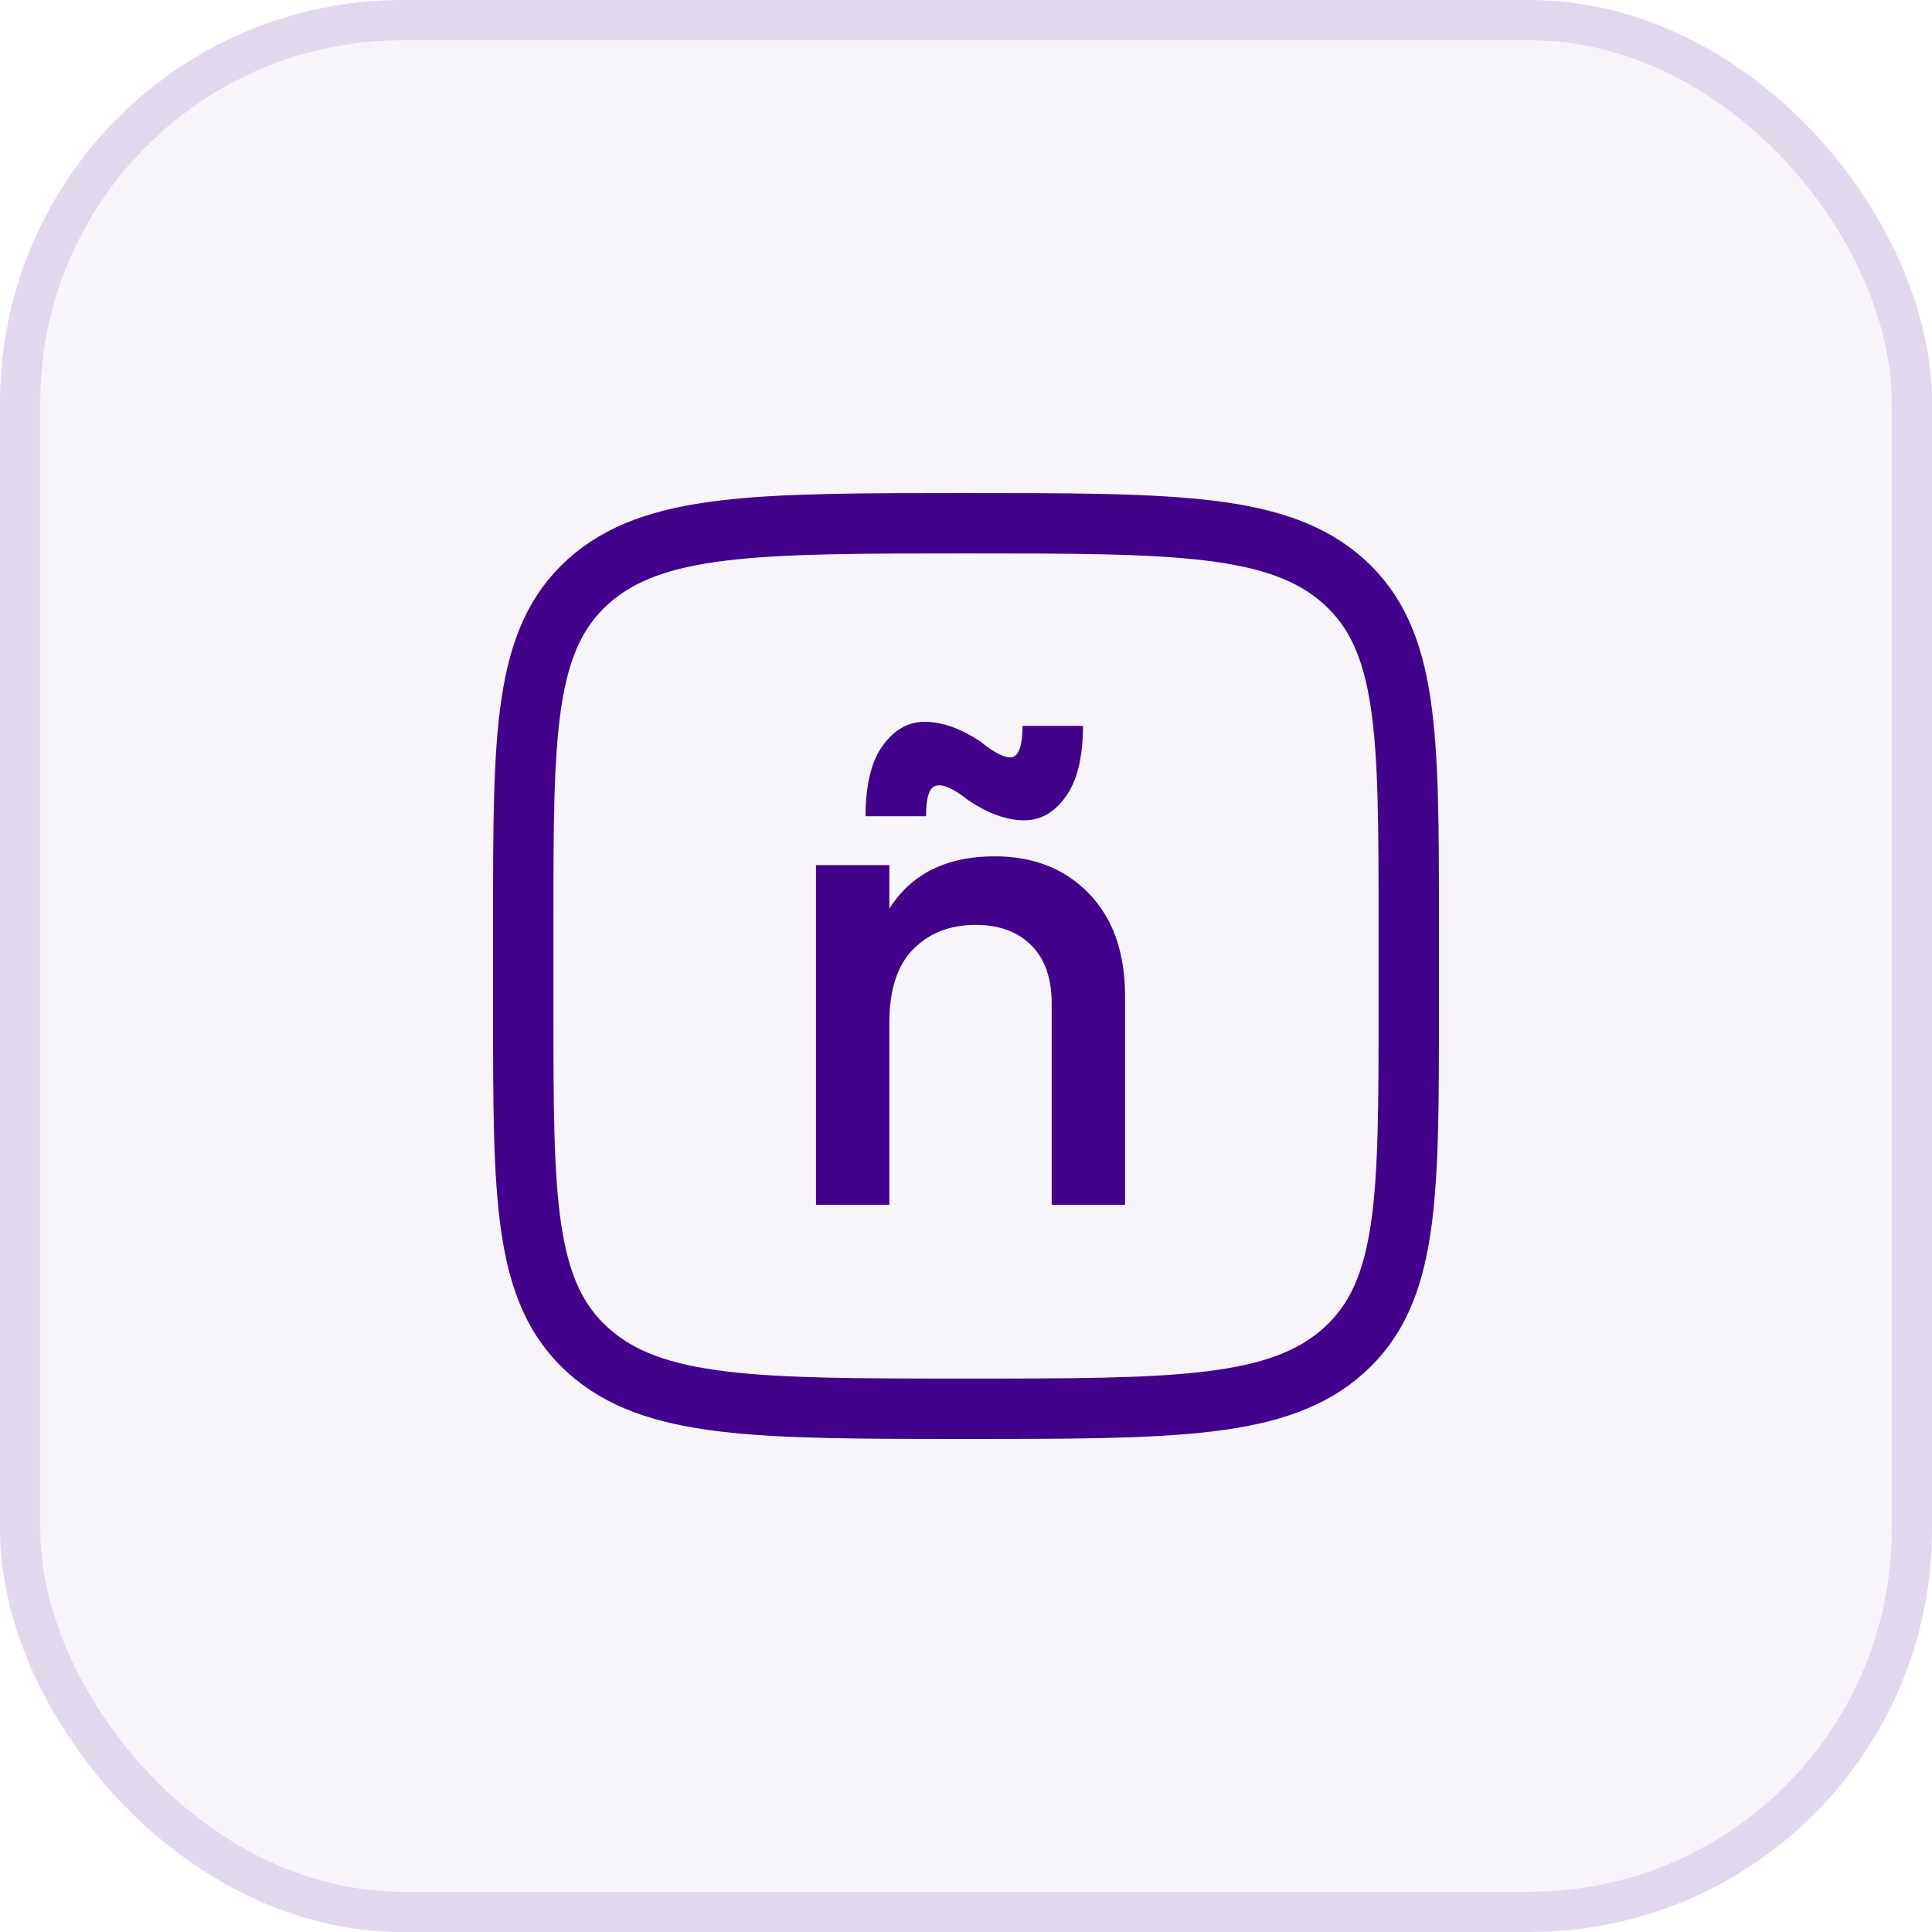
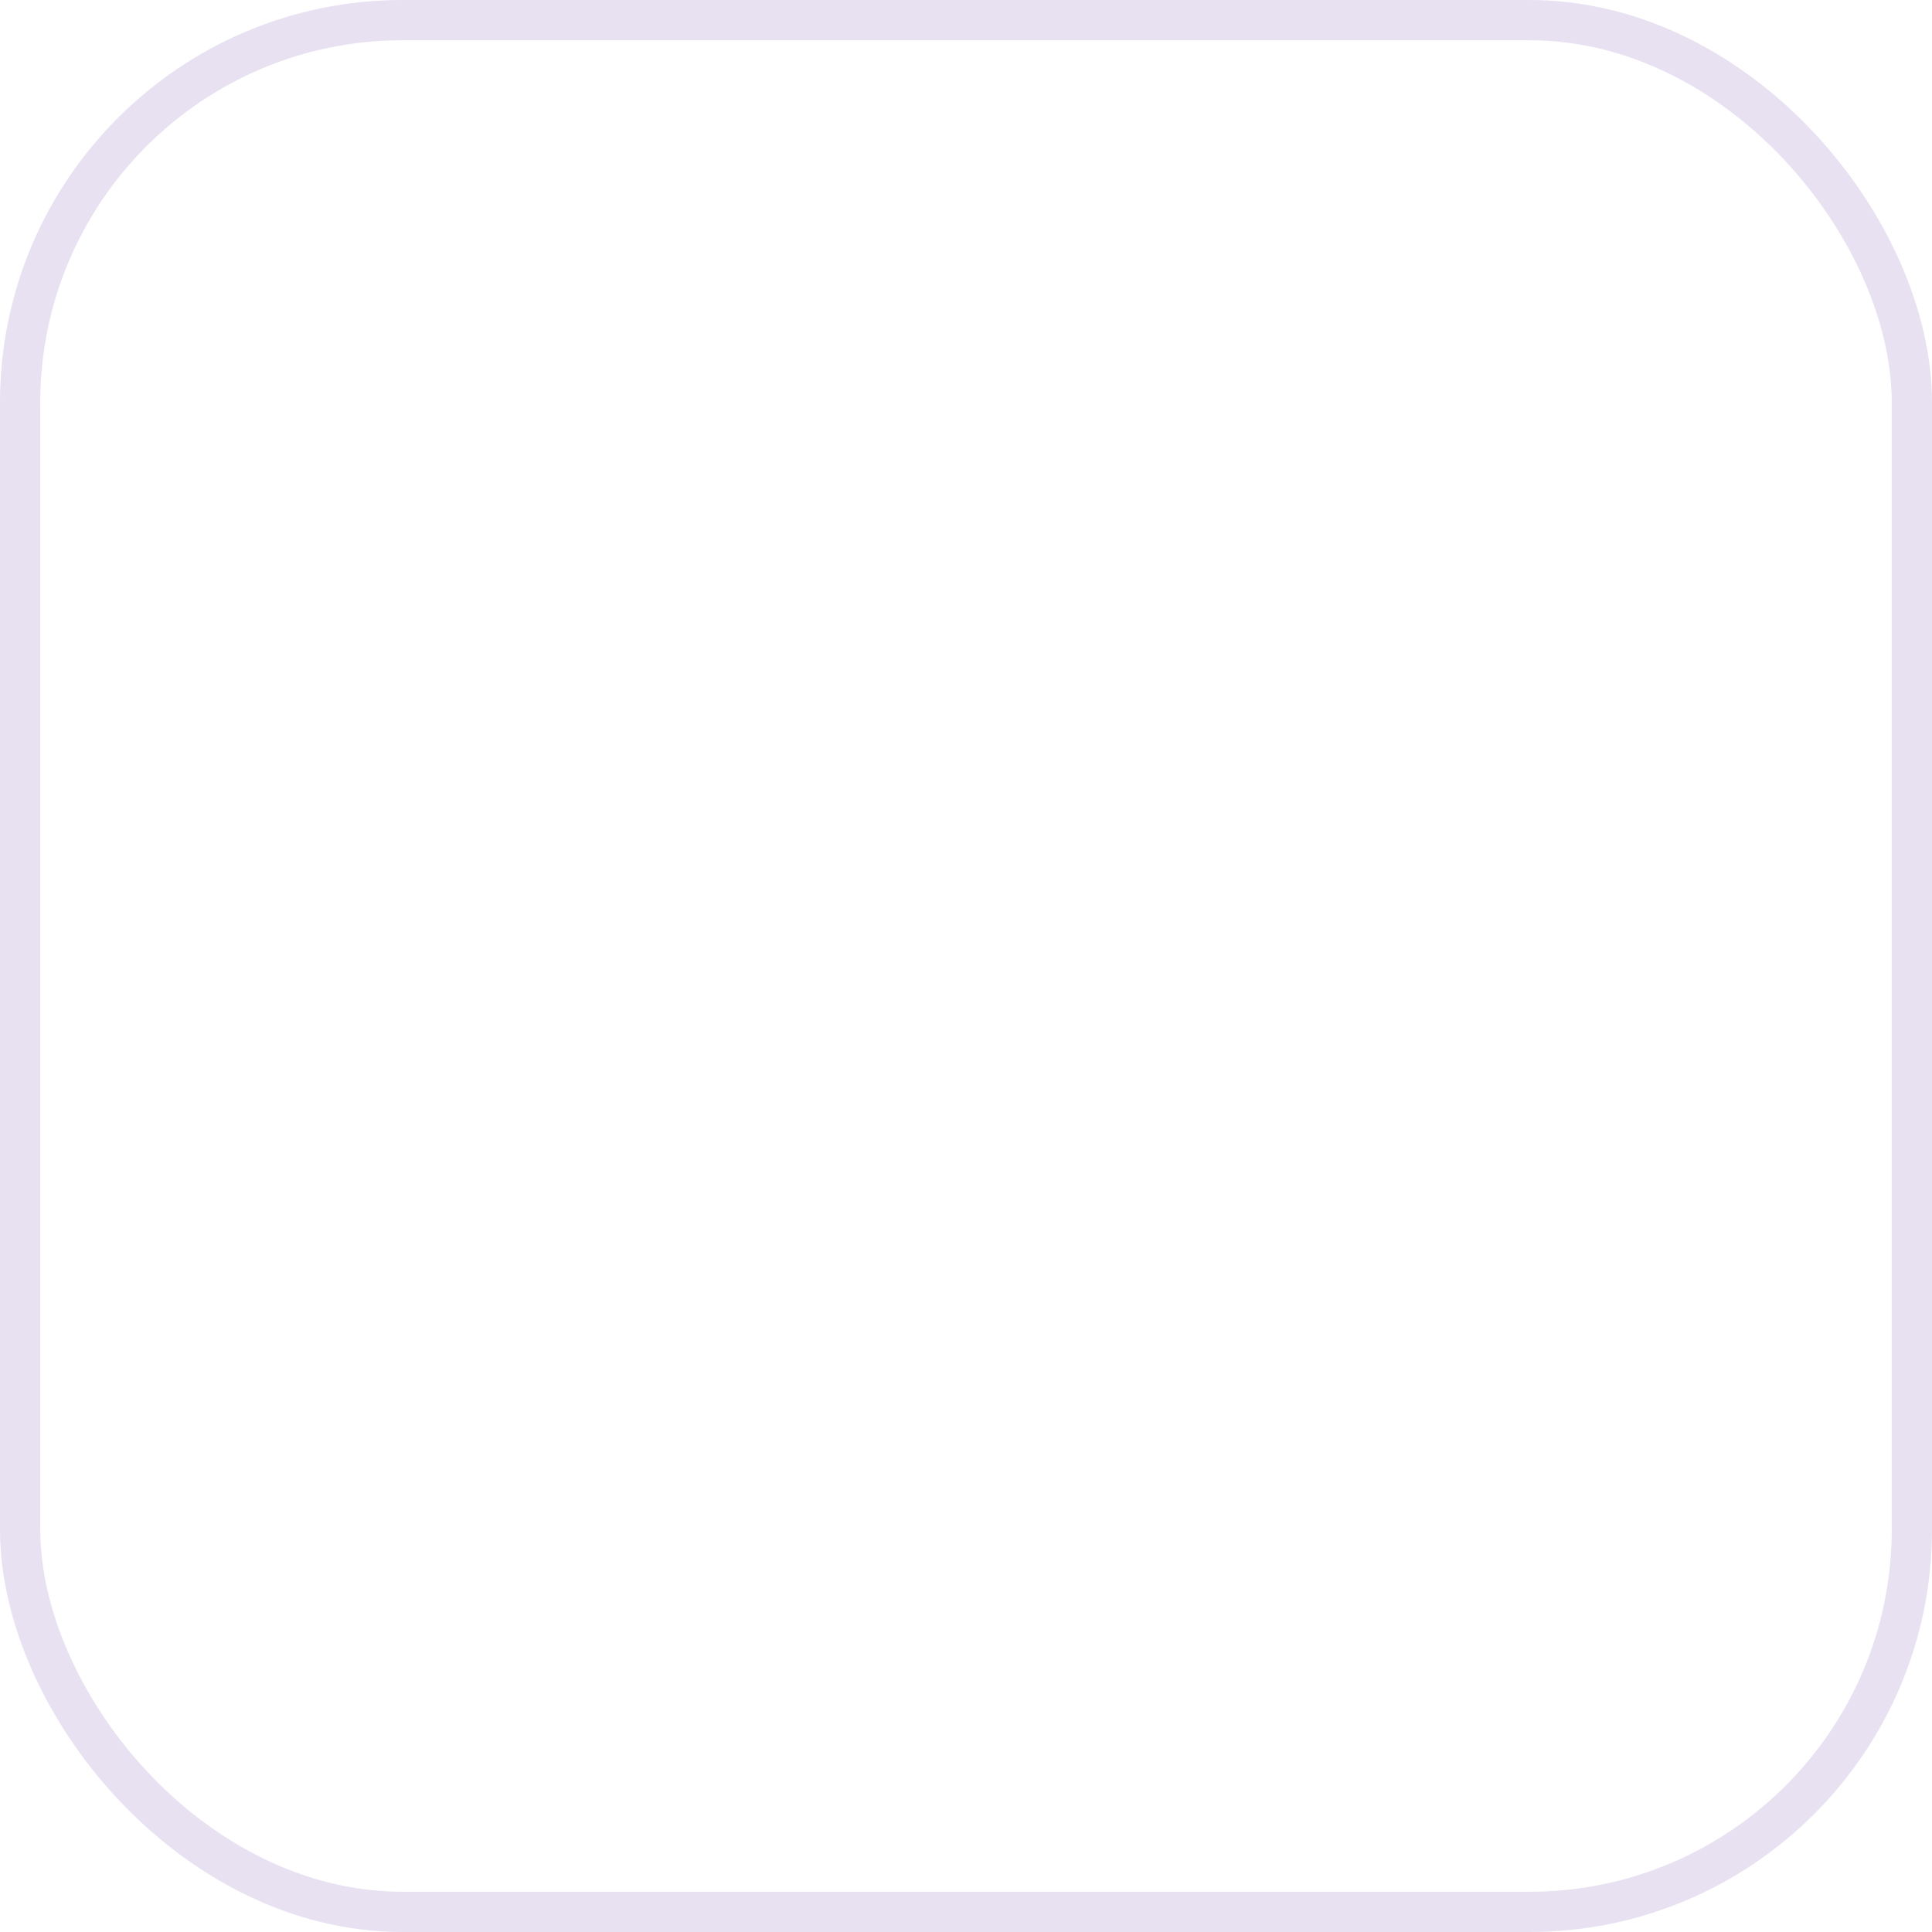
<svg xmlns="http://www.w3.org/2000/svg" width="48" height="48" viewBox="0 0 48 48" fill="none">
-   <rect width="48" height="48" rx="10" fill="#42028B" fill-opacity="0.04" />
  <rect x="0.5" y="0.5" width="47" height="47" rx="9.5" stroke="#42028B" stroke-opacity="0.12" />
  <g clip-path="url(#clip0_858_4335)">
-     <path d="M35 22.9V25.1C35 29.766 35 32.101 33.389 33.55C31.779 35 29.185 35 24 35C18.814 35 16.221 35 14.611 33.55C13 32.101 13 29.766 13 25.1V22.9C13 18.234 13 15.899 14.611 14.45C16.221 13 18.815 13 24 13C29.186 13 31.779 13 33.389 14.45C35 15.899 35 18.234 35 22.9Z" stroke="#42028B" stroke-width="1.5" stroke-linecap="round" stroke-linejoin="round" />
+     <path d="M35 22.9C35 29.766 35 32.101 33.389 33.55C31.779 35 29.185 35 24 35C18.814 35 16.221 35 14.611 33.55C13 32.101 13 29.766 13 25.1V22.9C13 18.234 13 15.899 14.611 14.45C16.221 13 18.815 13 24 13C29.186 13 31.779 13 33.389 14.45C35 15.899 35 18.234 35 22.9Z" stroke="#42028B" stroke-width="1.5" stroke-linecap="round" stroke-linejoin="round" />
    <path d="M24.07 19.891C23.699 19.598 23.429 19.474 23.26 19.52C23.091 19.553 23.007 19.806 23.007 20.279H21.505C21.505 19.491 21.651 18.901 21.944 18.507C22.236 18.113 22.591 17.922 23.007 17.933C23.435 17.944 23.885 18.108 24.357 18.422C24.717 18.715 24.982 18.844 25.151 18.811C25.319 18.766 25.404 18.507 25.404 18.034H26.906C26.906 18.822 26.759 19.413 26.467 19.806C26.186 20.2 25.831 20.392 25.404 20.38C24.987 20.369 24.543 20.206 24.07 19.891ZM24.712 21.275C25.679 21.275 26.461 21.584 27.058 22.203C27.654 22.822 27.952 23.671 27.952 24.751V29.933H26.129V24.937C26.129 24.307 25.961 23.823 25.623 23.486C25.285 23.148 24.824 22.979 24.239 22.979C23.598 22.979 23.08 23.182 22.686 23.587C22.293 23.981 22.096 24.588 22.096 25.41V29.933H20.273V21.494H22.096V22.574C22.647 21.708 23.519 21.275 24.712 21.275Z" fill="#42028B" />
  </g>
  <defs>
    <clipPath id="clip0_858_4335">
-       <rect width="24" height="24" fill="white" transform="translate(12 12)" />
-     </clipPath>
+       </clipPath>
  </defs>
</svg>